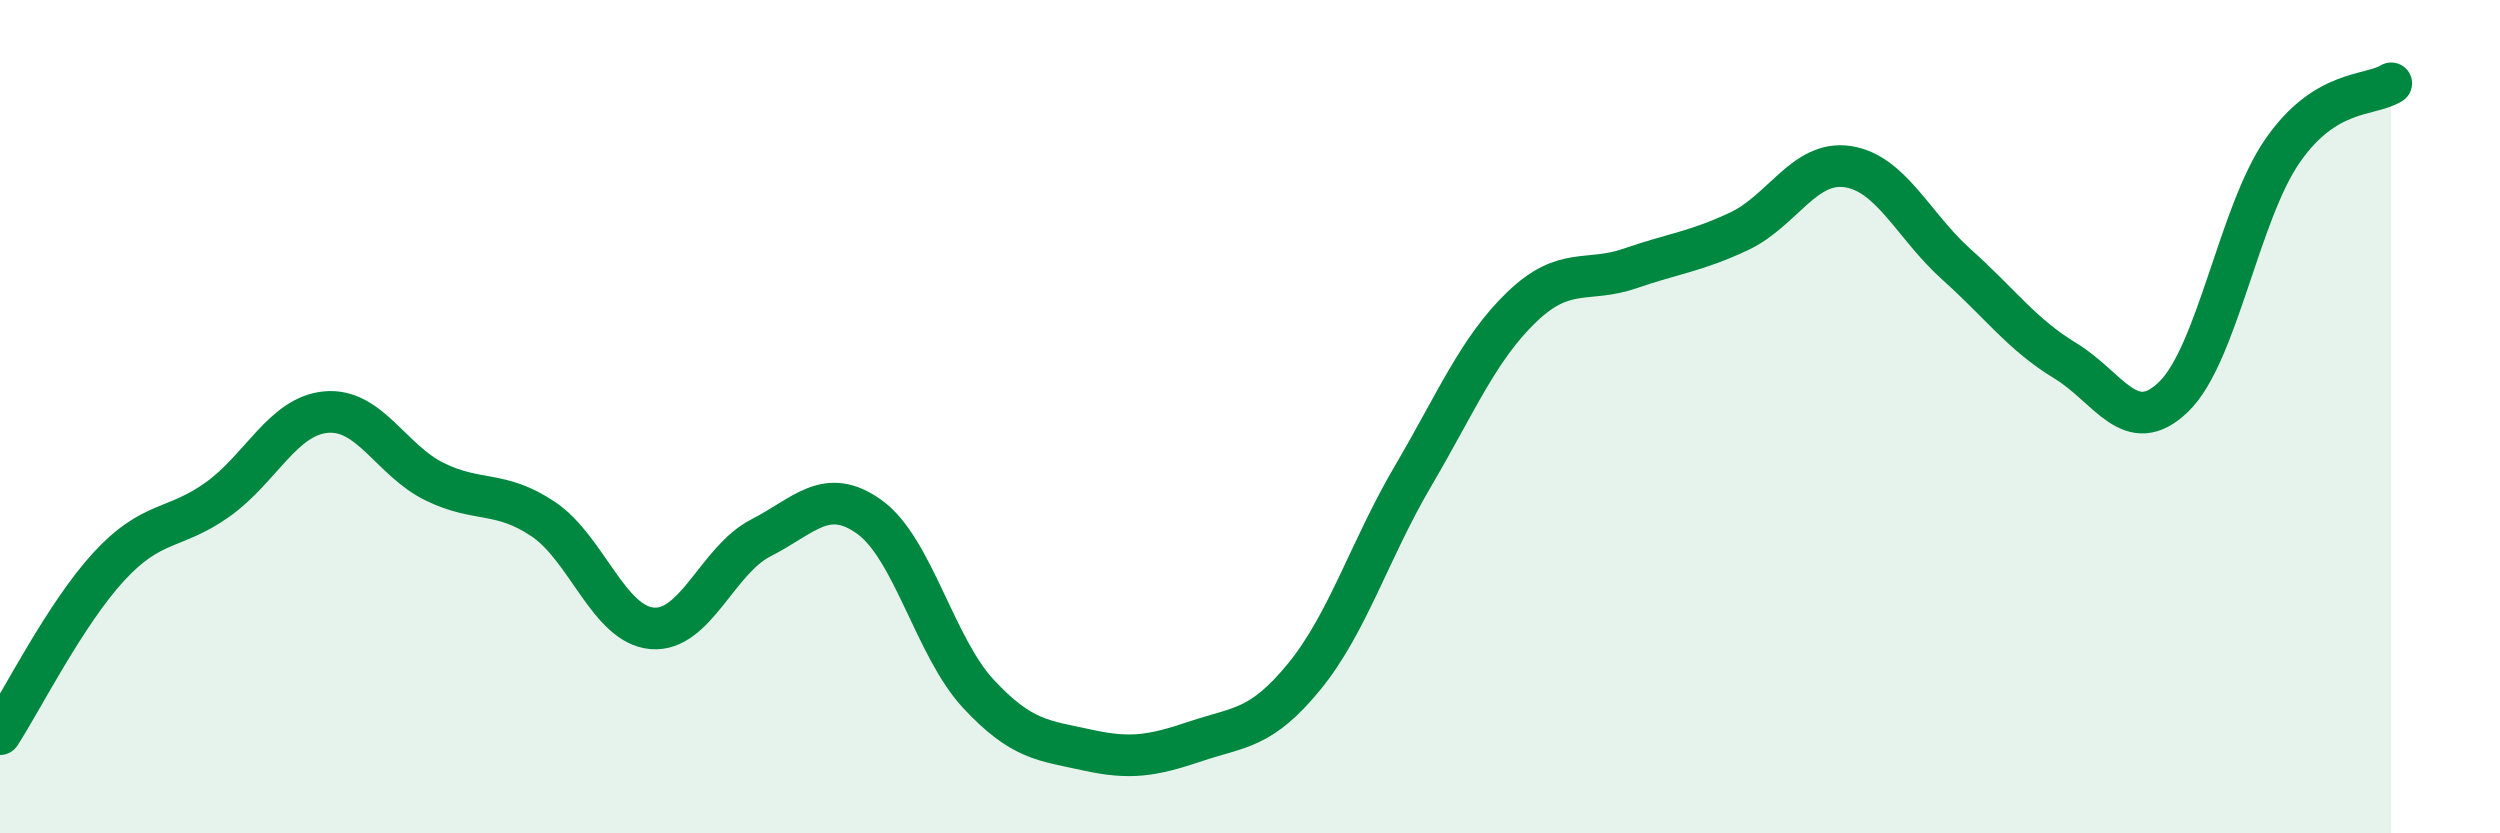
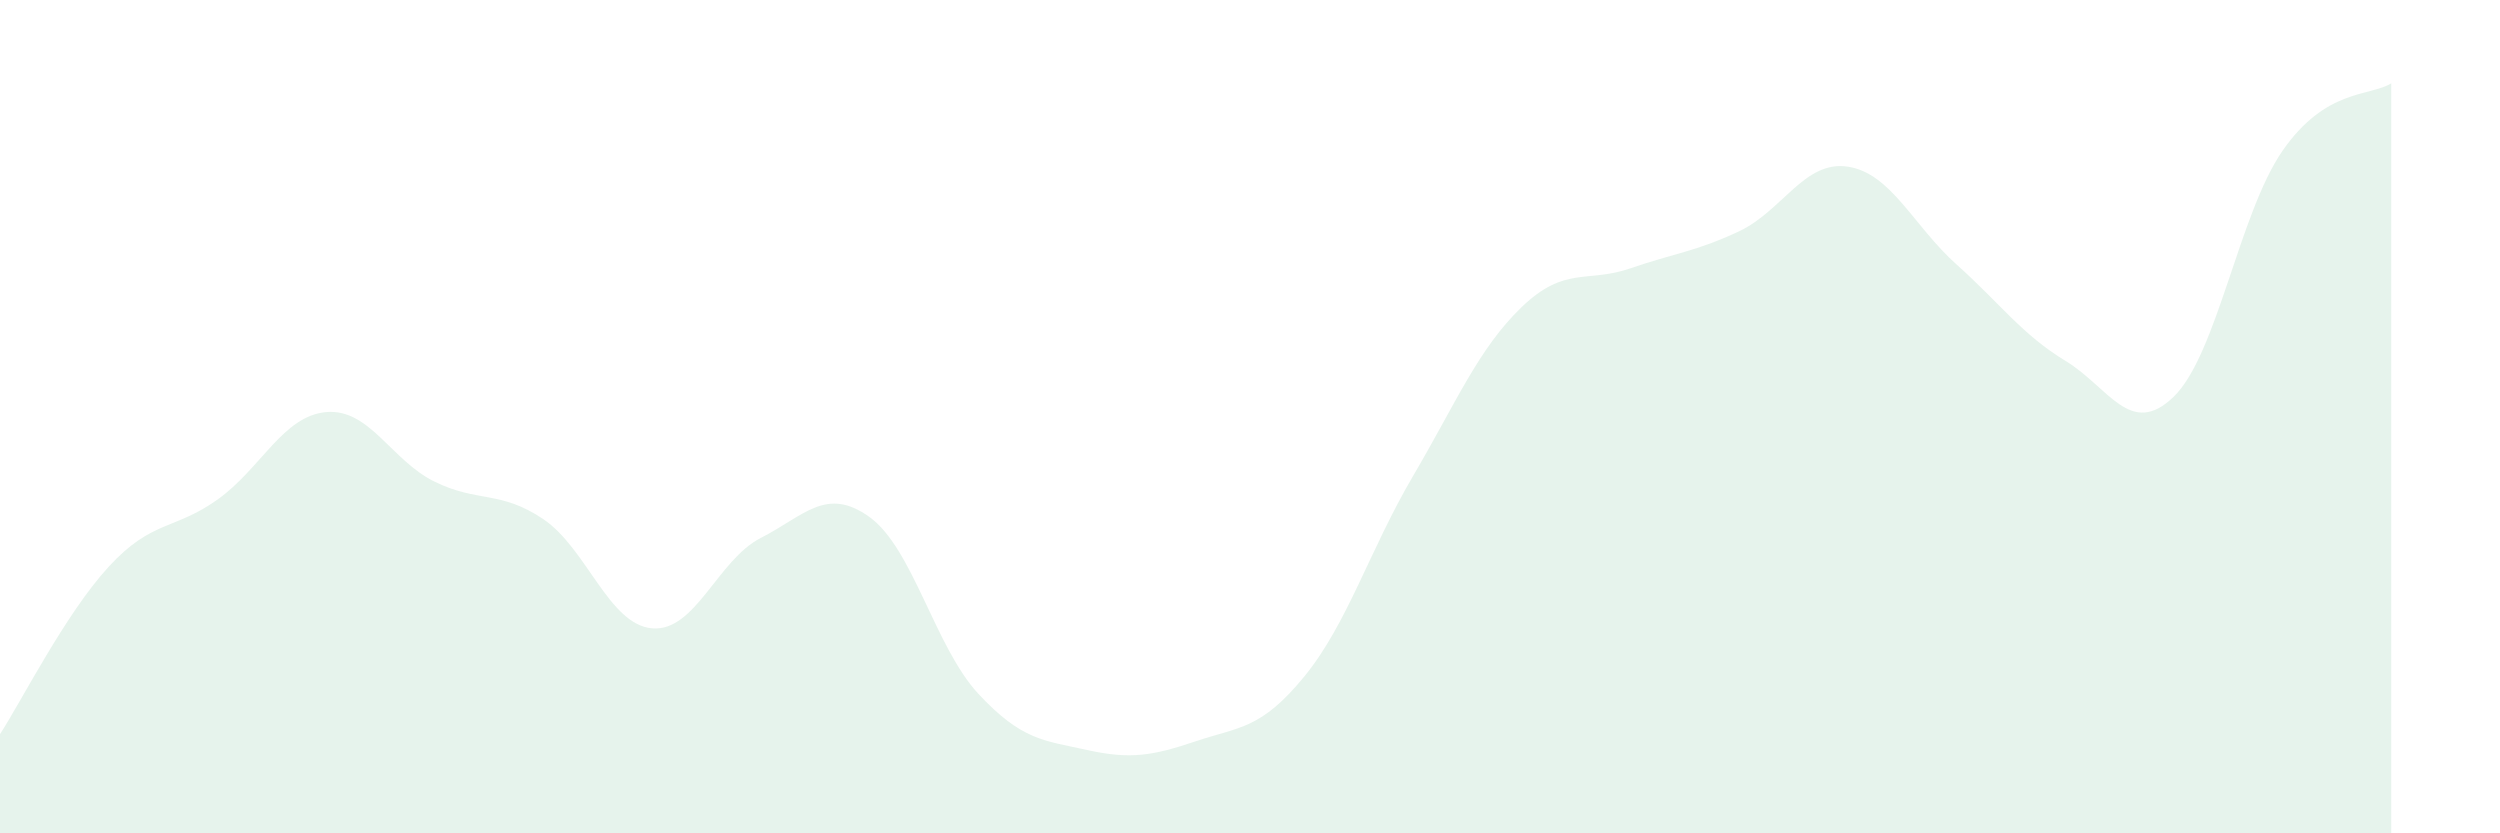
<svg xmlns="http://www.w3.org/2000/svg" width="60" height="20" viewBox="0 0 60 20">
  <path d="M 0,17.62 C 0.52,16.82 1.57,14.73 2.61,13.6 C 3.65,12.47 4.18,12.73 5.22,11.99 C 6.26,11.25 6.79,9.98 7.83,9.89 C 8.87,9.8 9.39,11.05 10.43,11.56 C 11.47,12.07 12,11.76 13.04,12.46 C 14.08,13.16 14.61,14.99 15.65,15.08 C 16.69,15.17 17.22,13.44 18.26,12.91 C 19.3,12.38 19.83,11.66 20.87,12.41 C 21.91,13.16 22.44,15.53 23.48,16.65 C 24.52,17.77 25.05,17.77 26.09,18 C 27.13,18.23 27.66,18.14 28.7,17.79 C 29.74,17.44 30.26,17.51 31.3,16.24 C 32.34,14.97 32.87,13.2 33.91,11.43 C 34.95,9.66 35.48,8.37 36.52,7.37 C 37.56,6.37 38.09,6.8 39.13,6.44 C 40.17,6.08 40.7,6.04 41.74,5.55 C 42.78,5.06 43.31,3.84 44.35,4 C 45.39,4.16 45.92,5.42 46.96,6.35 C 48,7.28 48.53,8.03 49.57,8.66 C 50.61,9.29 51.13,10.53 52.17,9.52 C 53.21,8.51 53.74,5.12 54.78,3.62 C 55.82,2.12 56.87,2.32 57.39,2L57.39 20L0 20Z" fill="#008740" opacity="0.1" stroke-linecap="round" stroke-linejoin="round" />
-   <path d="M 0,17.62 C 0.52,16.82 1.57,14.73 2.61,13.6 C 3.65,12.47 4.18,12.73 5.22,11.99 C 6.26,11.25 6.79,9.98 7.83,9.89 C 8.87,9.8 9.39,11.05 10.43,11.56 C 11.47,12.07 12,11.76 13.04,12.46 C 14.08,13.16 14.61,14.99 15.65,15.08 C 16.69,15.17 17.22,13.44 18.26,12.91 C 19.3,12.38 19.83,11.66 20.87,12.41 C 21.91,13.16 22.44,15.53 23.48,16.65 C 24.52,17.77 25.05,17.77 26.09,18 C 27.13,18.23 27.66,18.14 28.7,17.79 C 29.74,17.44 30.26,17.51 31.3,16.24 C 32.34,14.97 32.87,13.2 33.91,11.43 C 34.95,9.66 35.48,8.37 36.52,7.37 C 37.56,6.37 38.09,6.8 39.13,6.44 C 40.17,6.08 40.7,6.04 41.74,5.55 C 42.78,5.06 43.31,3.84 44.35,4 C 45.39,4.16 45.92,5.42 46.96,6.35 C 48,7.28 48.53,8.03 49.57,8.66 C 50.61,9.29 51.13,10.53 52.17,9.52 C 53.21,8.51 53.74,5.12 54.78,3.62 C 55.82,2.12 56.87,2.32 57.39,2" stroke="#008740" stroke-width="1" fill="none" stroke-linecap="round" stroke-linejoin="round" />
</svg>